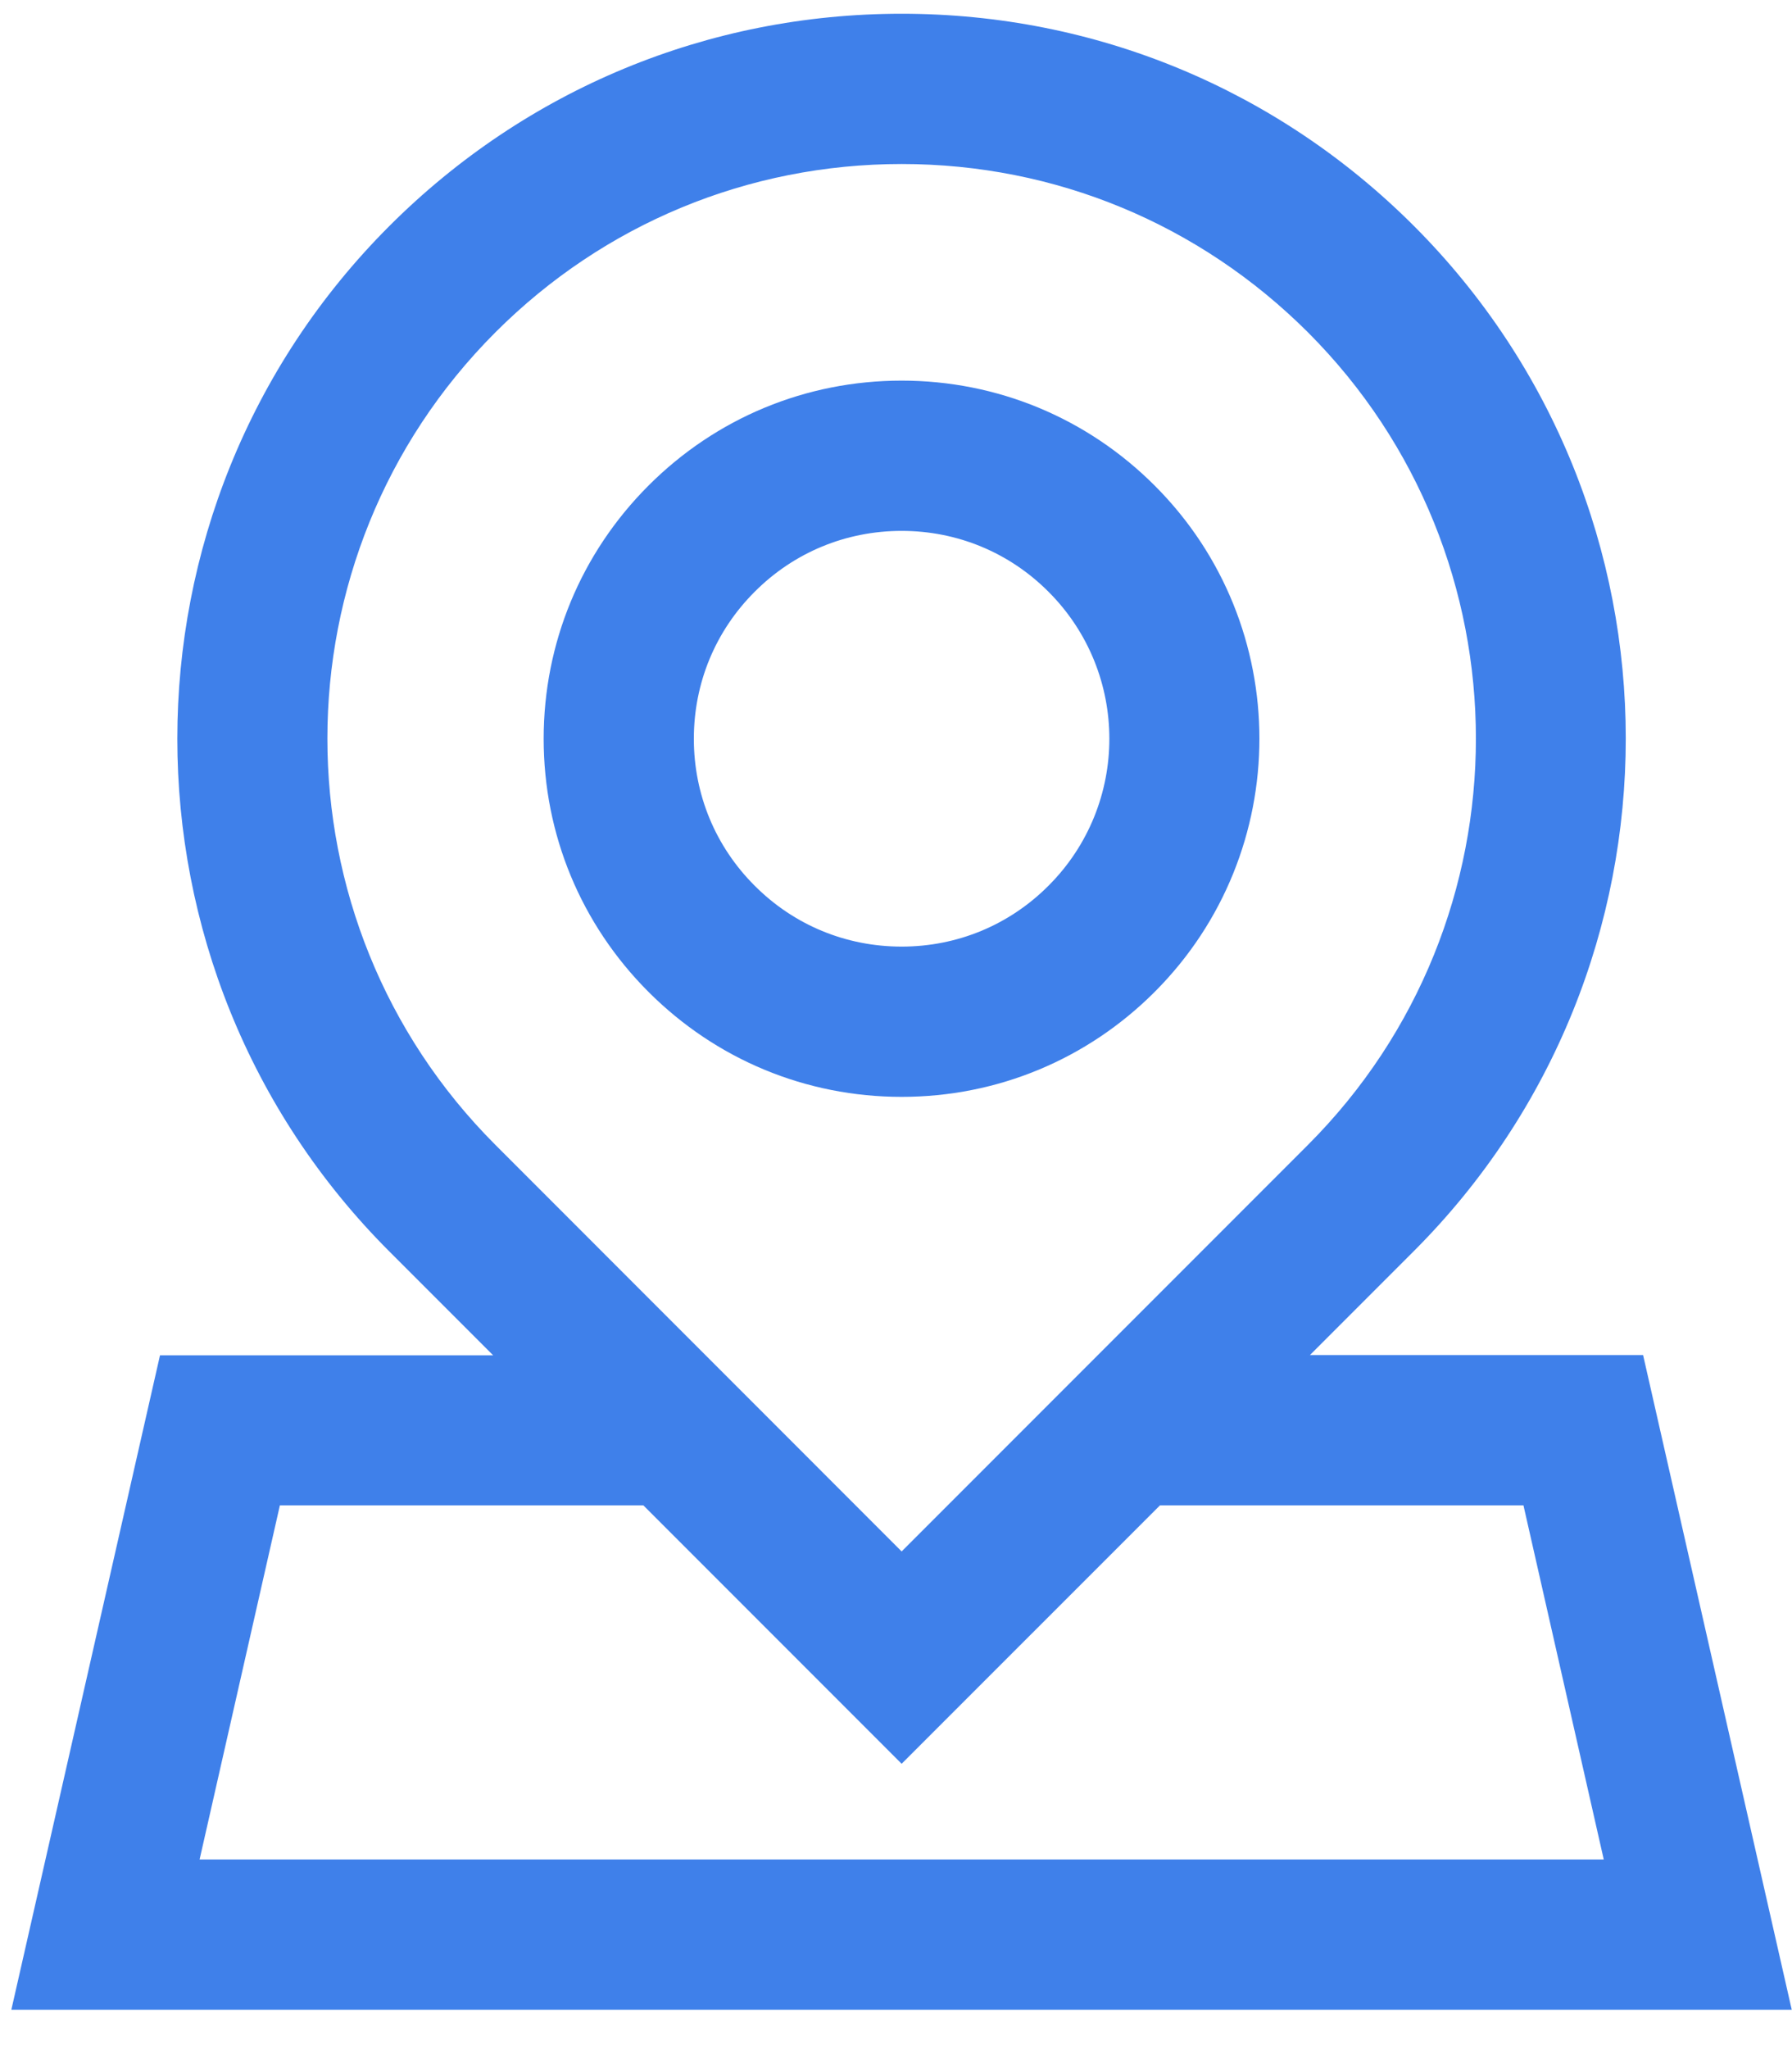
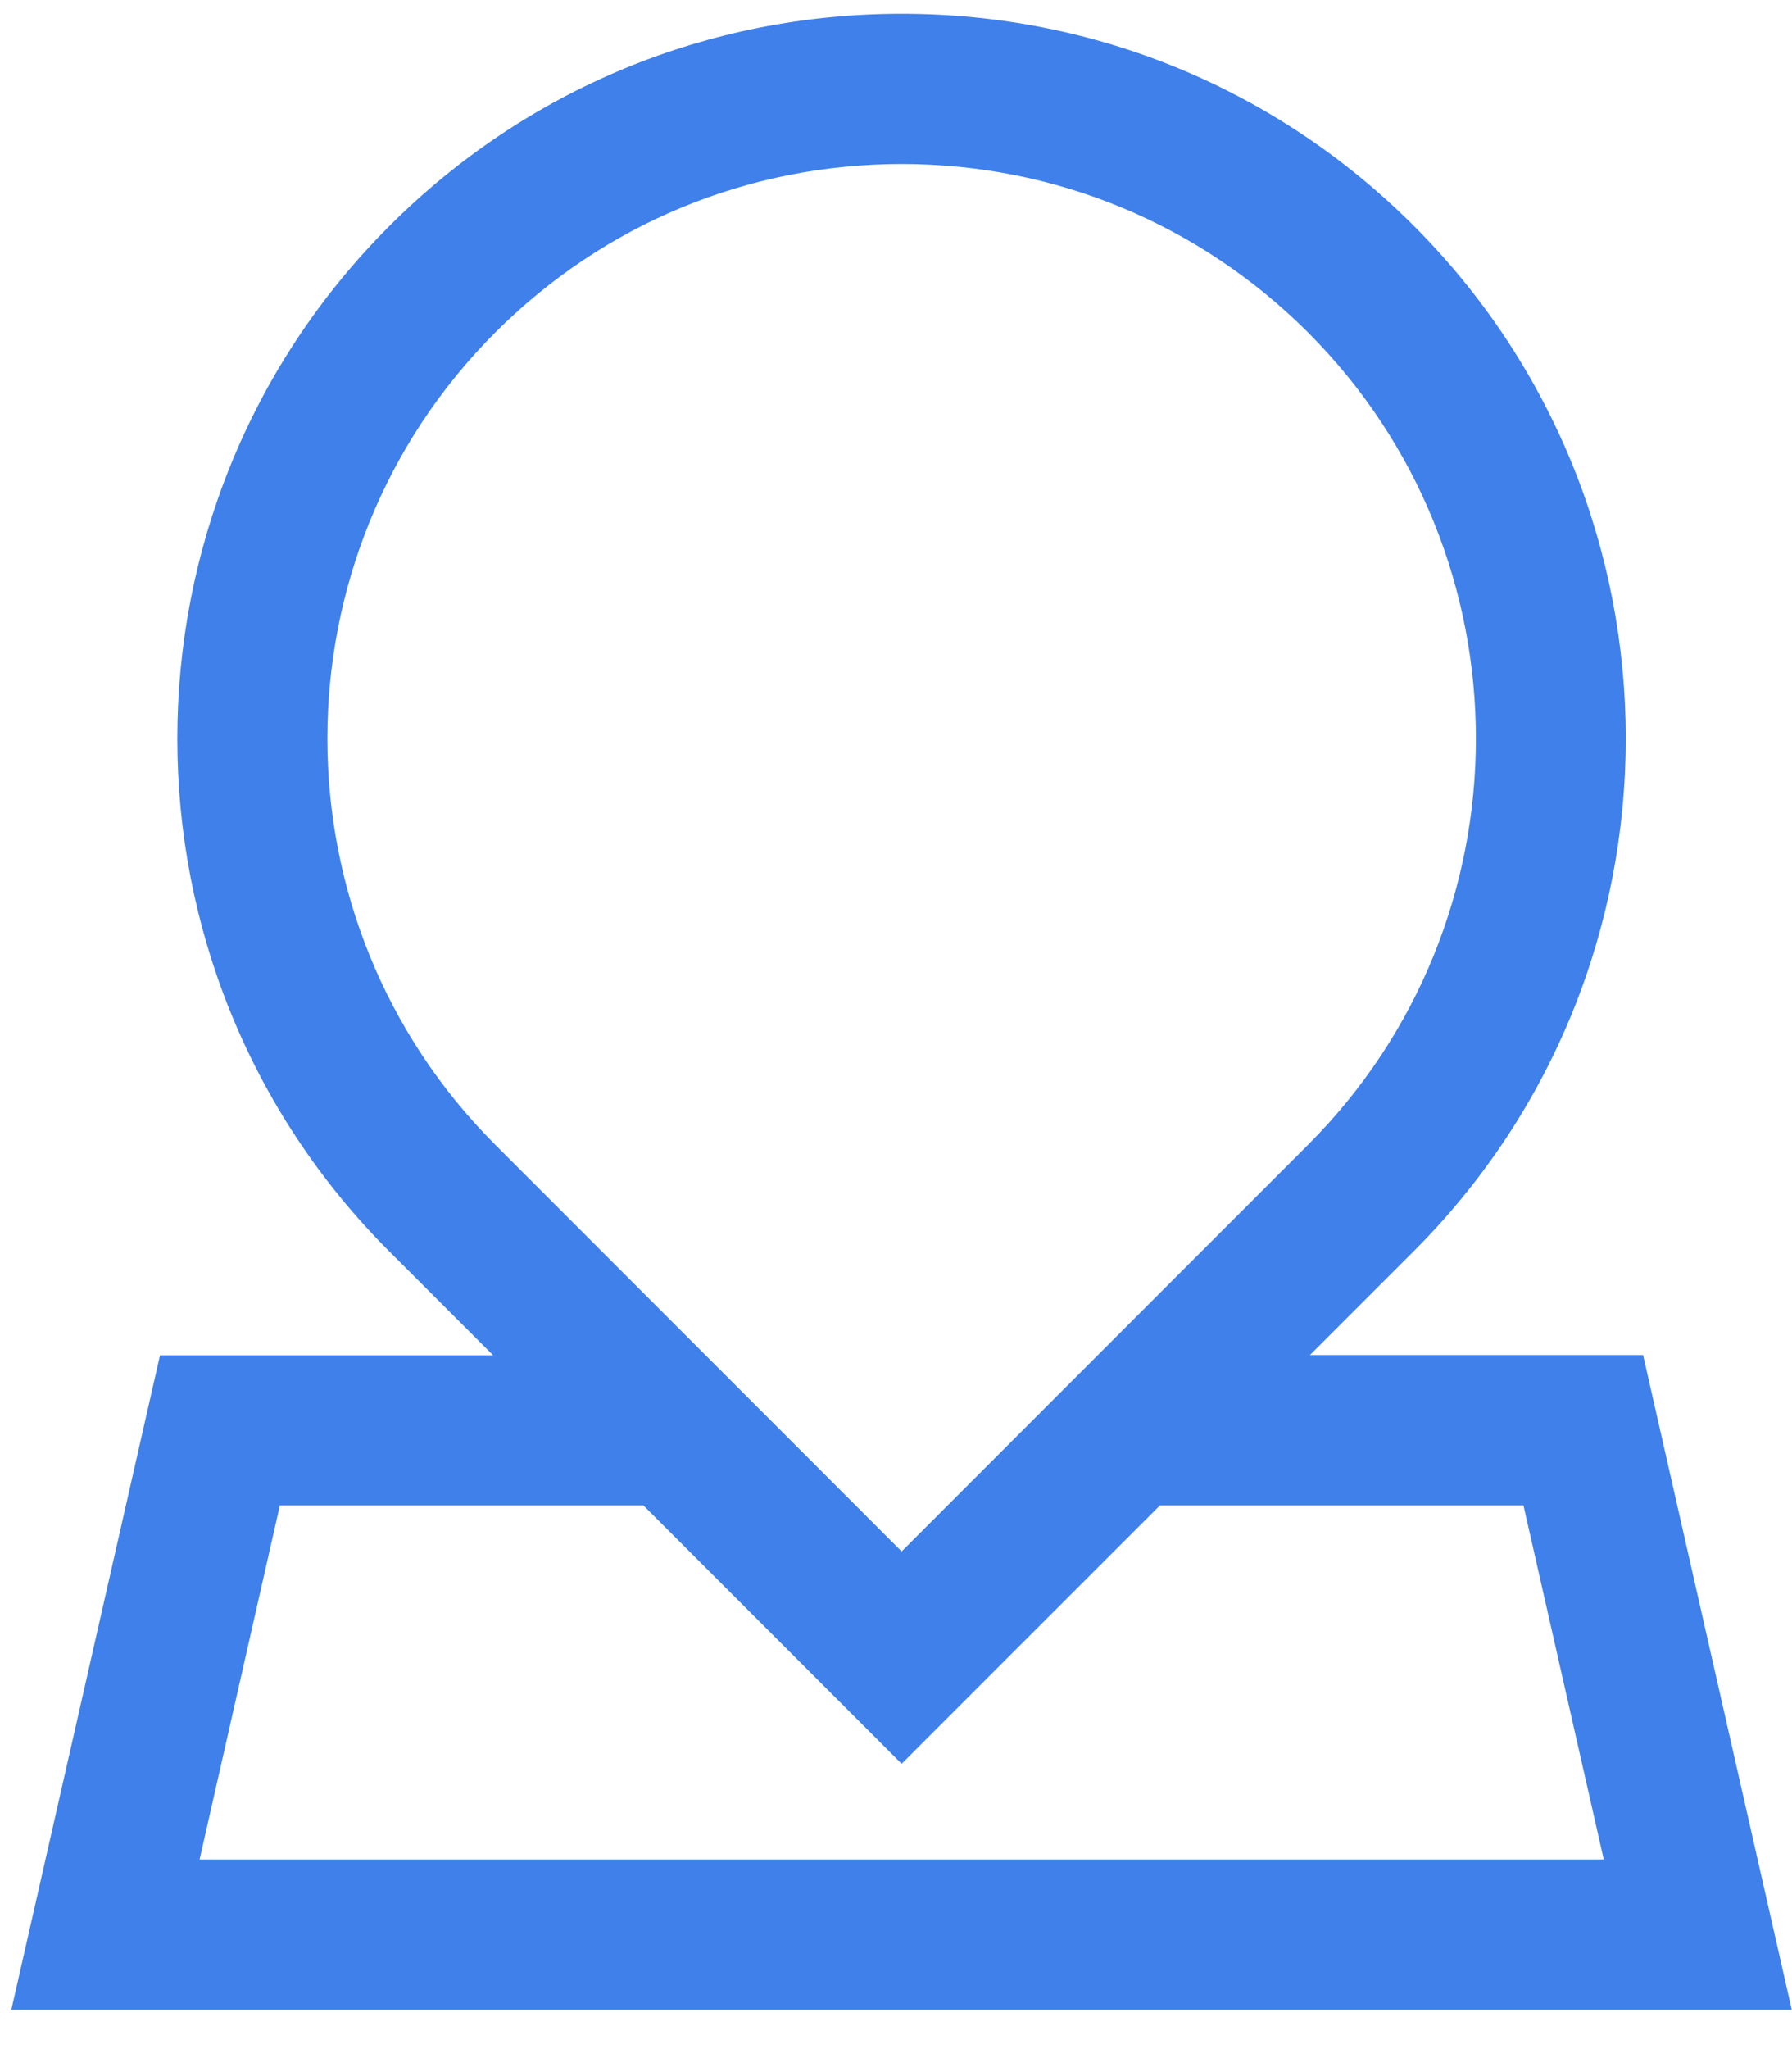
<svg xmlns="http://www.w3.org/2000/svg" width="21" height="24" viewBox="0 0 21 24" fill="none">
-   <path d="M10.566 12.847C11.686 12.847 12.739 12.41 13.531 11.618C15.168 9.981 15.168 7.321 13.531 5.687C12.739 4.895 11.686 4.458 10.566 4.458C9.445 4.458 8.392 4.895 7.6 5.687C6.808 6.479 6.371 7.532 6.371 8.653C6.371 9.773 6.808 10.826 7.6 11.618C8.392 12.41 9.445 12.847 10.566 12.847ZM8.844 6.931C9.304 6.47 9.914 6.218 10.566 6.218C11.217 6.218 11.827 6.47 12.287 6.931C13.238 7.881 13.238 9.424 12.287 10.374C11.827 10.835 11.217 11.087 10.566 11.087C9.914 11.087 9.304 10.835 8.844 10.374C8.383 9.914 8.131 9.304 8.131 8.653C8.131 8.001 8.383 7.391 8.844 6.931Z" fill="#3F80EA" />
  <path d="M19.255 15.871H15.351L16.568 14.654C19.88 11.342 19.88 5.957 16.568 2.645C14.966 1.044 12.834 0.161 10.566 0.161C8.299 0.161 6.167 1.044 4.562 2.648C1.25 5.96 1.25 11.345 4.562 14.657L5.779 15.874H1.875L0.133 23.539H20.997L19.255 15.871ZM5.806 3.892C7.076 2.622 8.768 1.921 10.566 1.921C12.365 1.921 14.054 2.622 15.327 3.892C17.952 6.517 17.952 10.785 15.327 13.41L10.566 18.171L5.806 13.41C3.18 10.785 3.18 6.517 5.806 3.892ZM2.339 21.779L3.28 17.631H7.539L10.566 20.658L13.594 17.631H17.853L18.794 21.779H2.339Z" fill="#3F80EA" />
</svg>